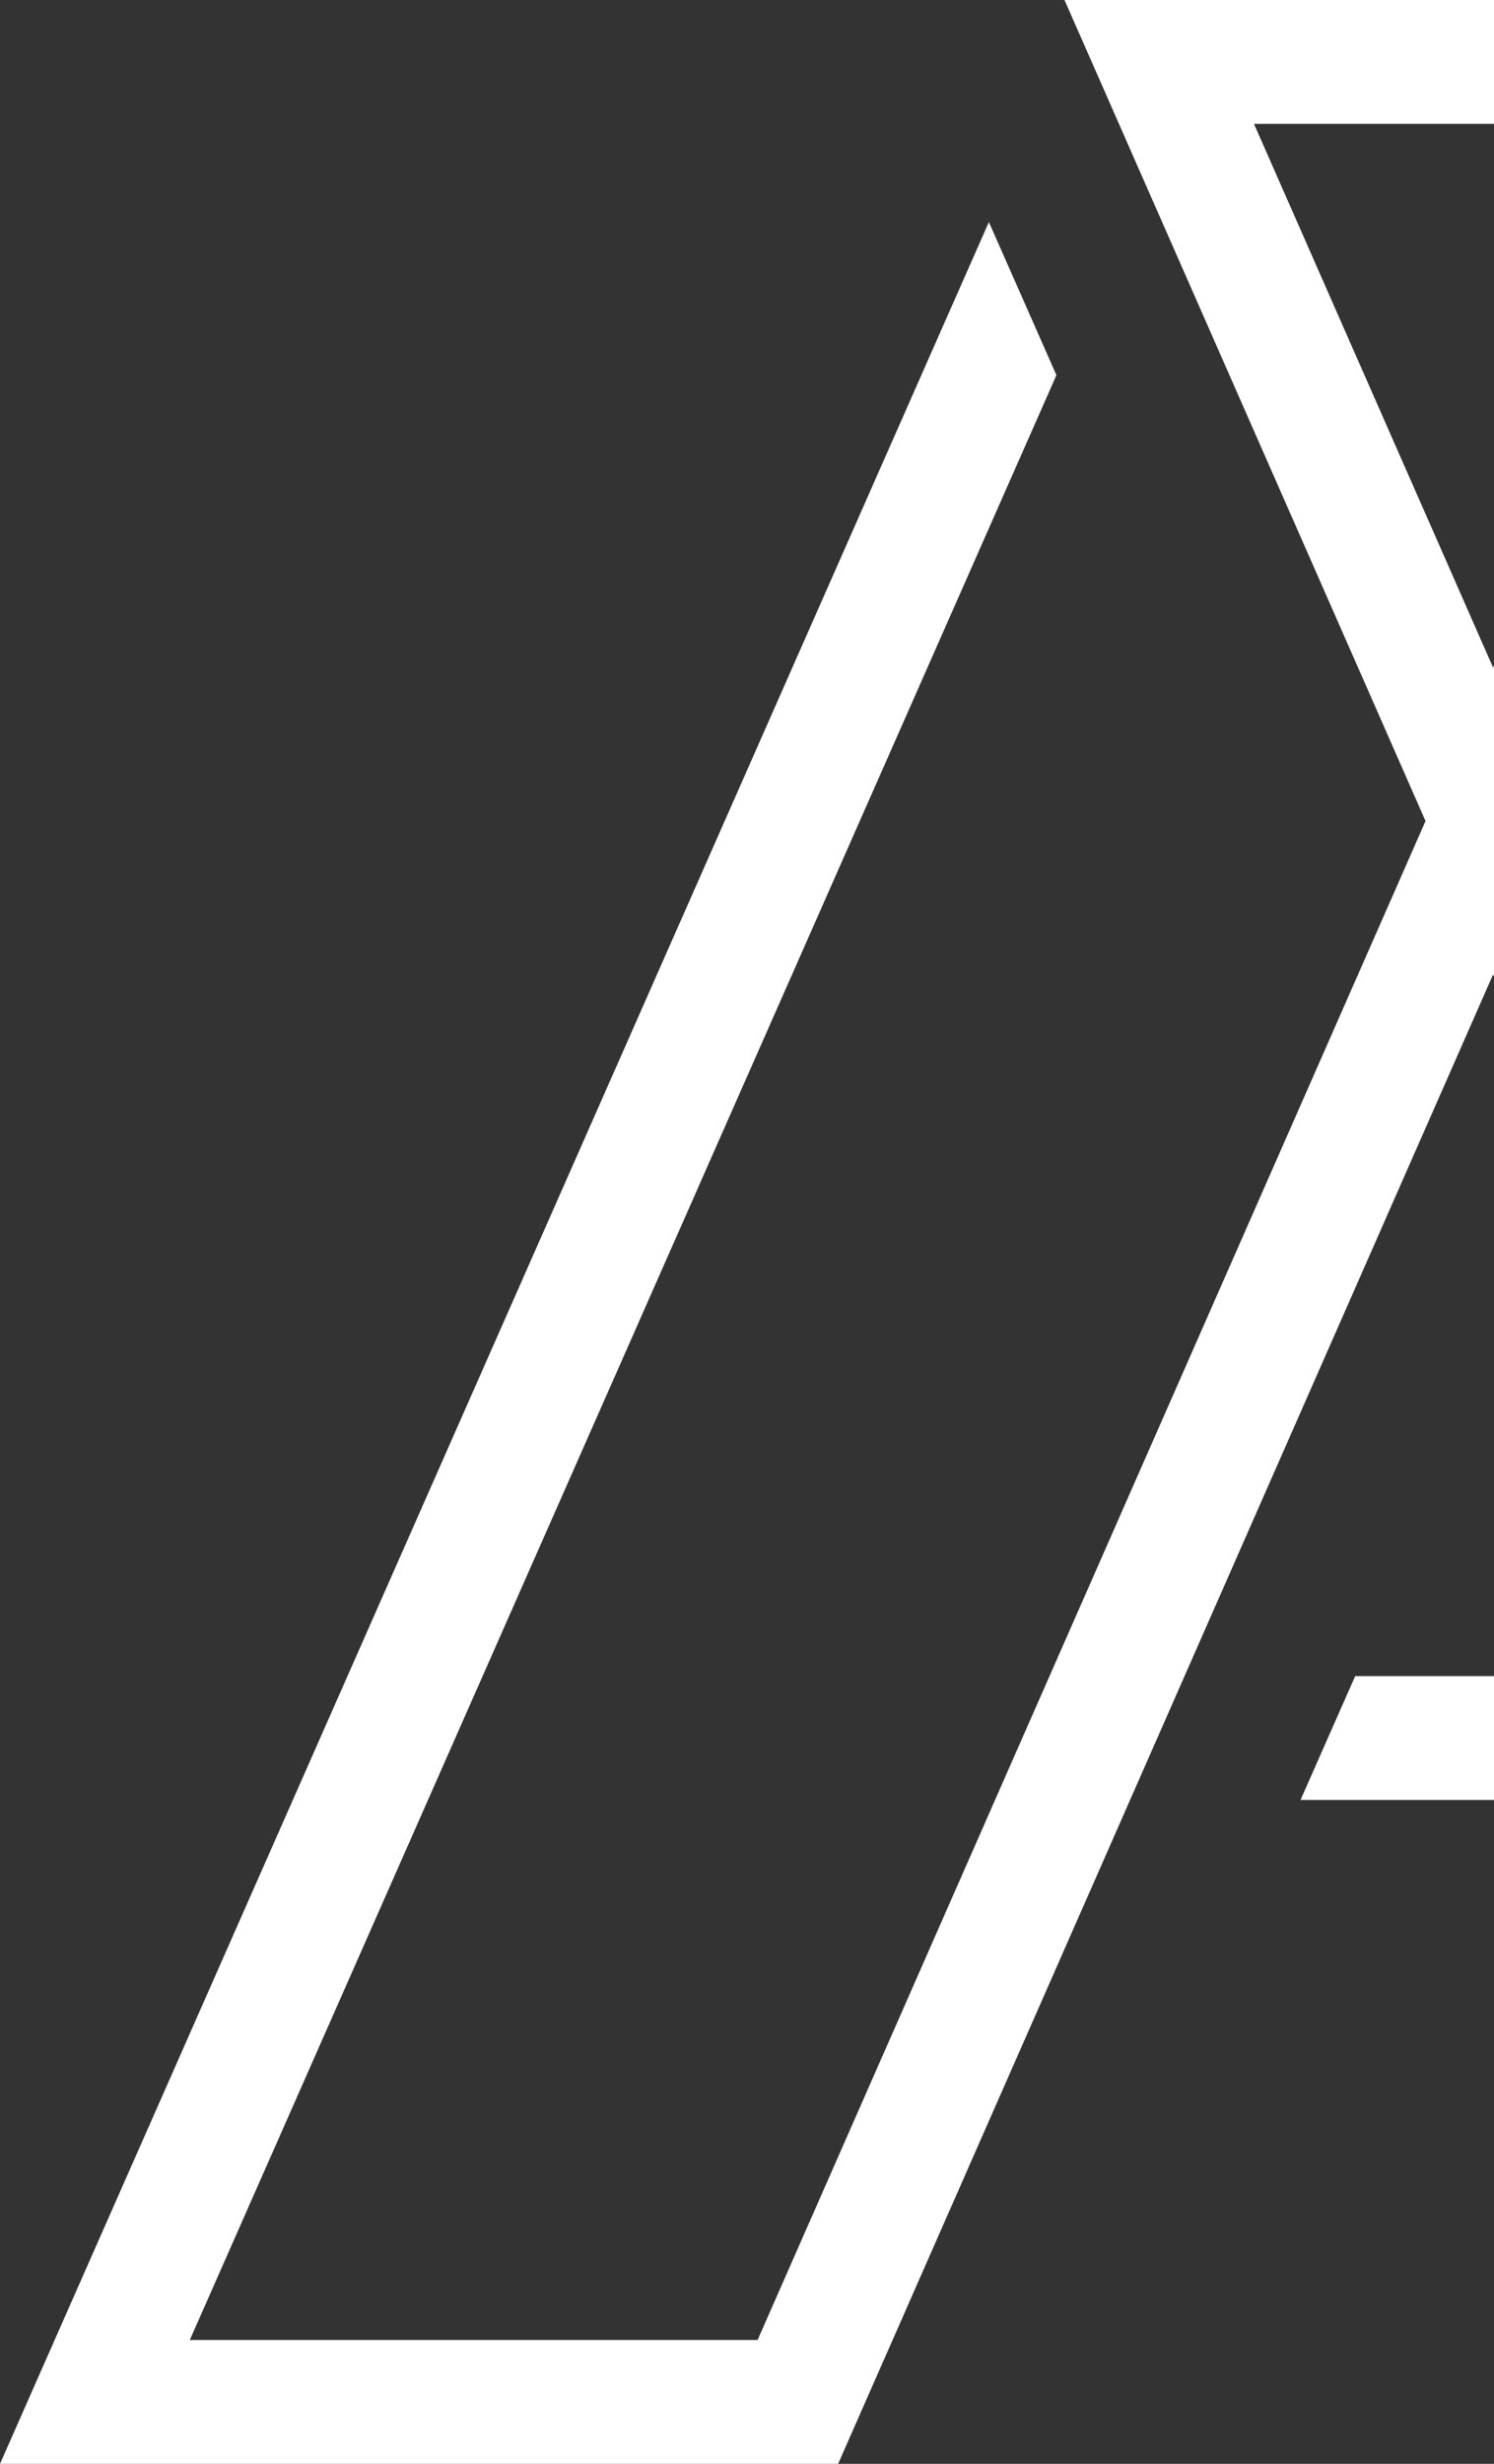
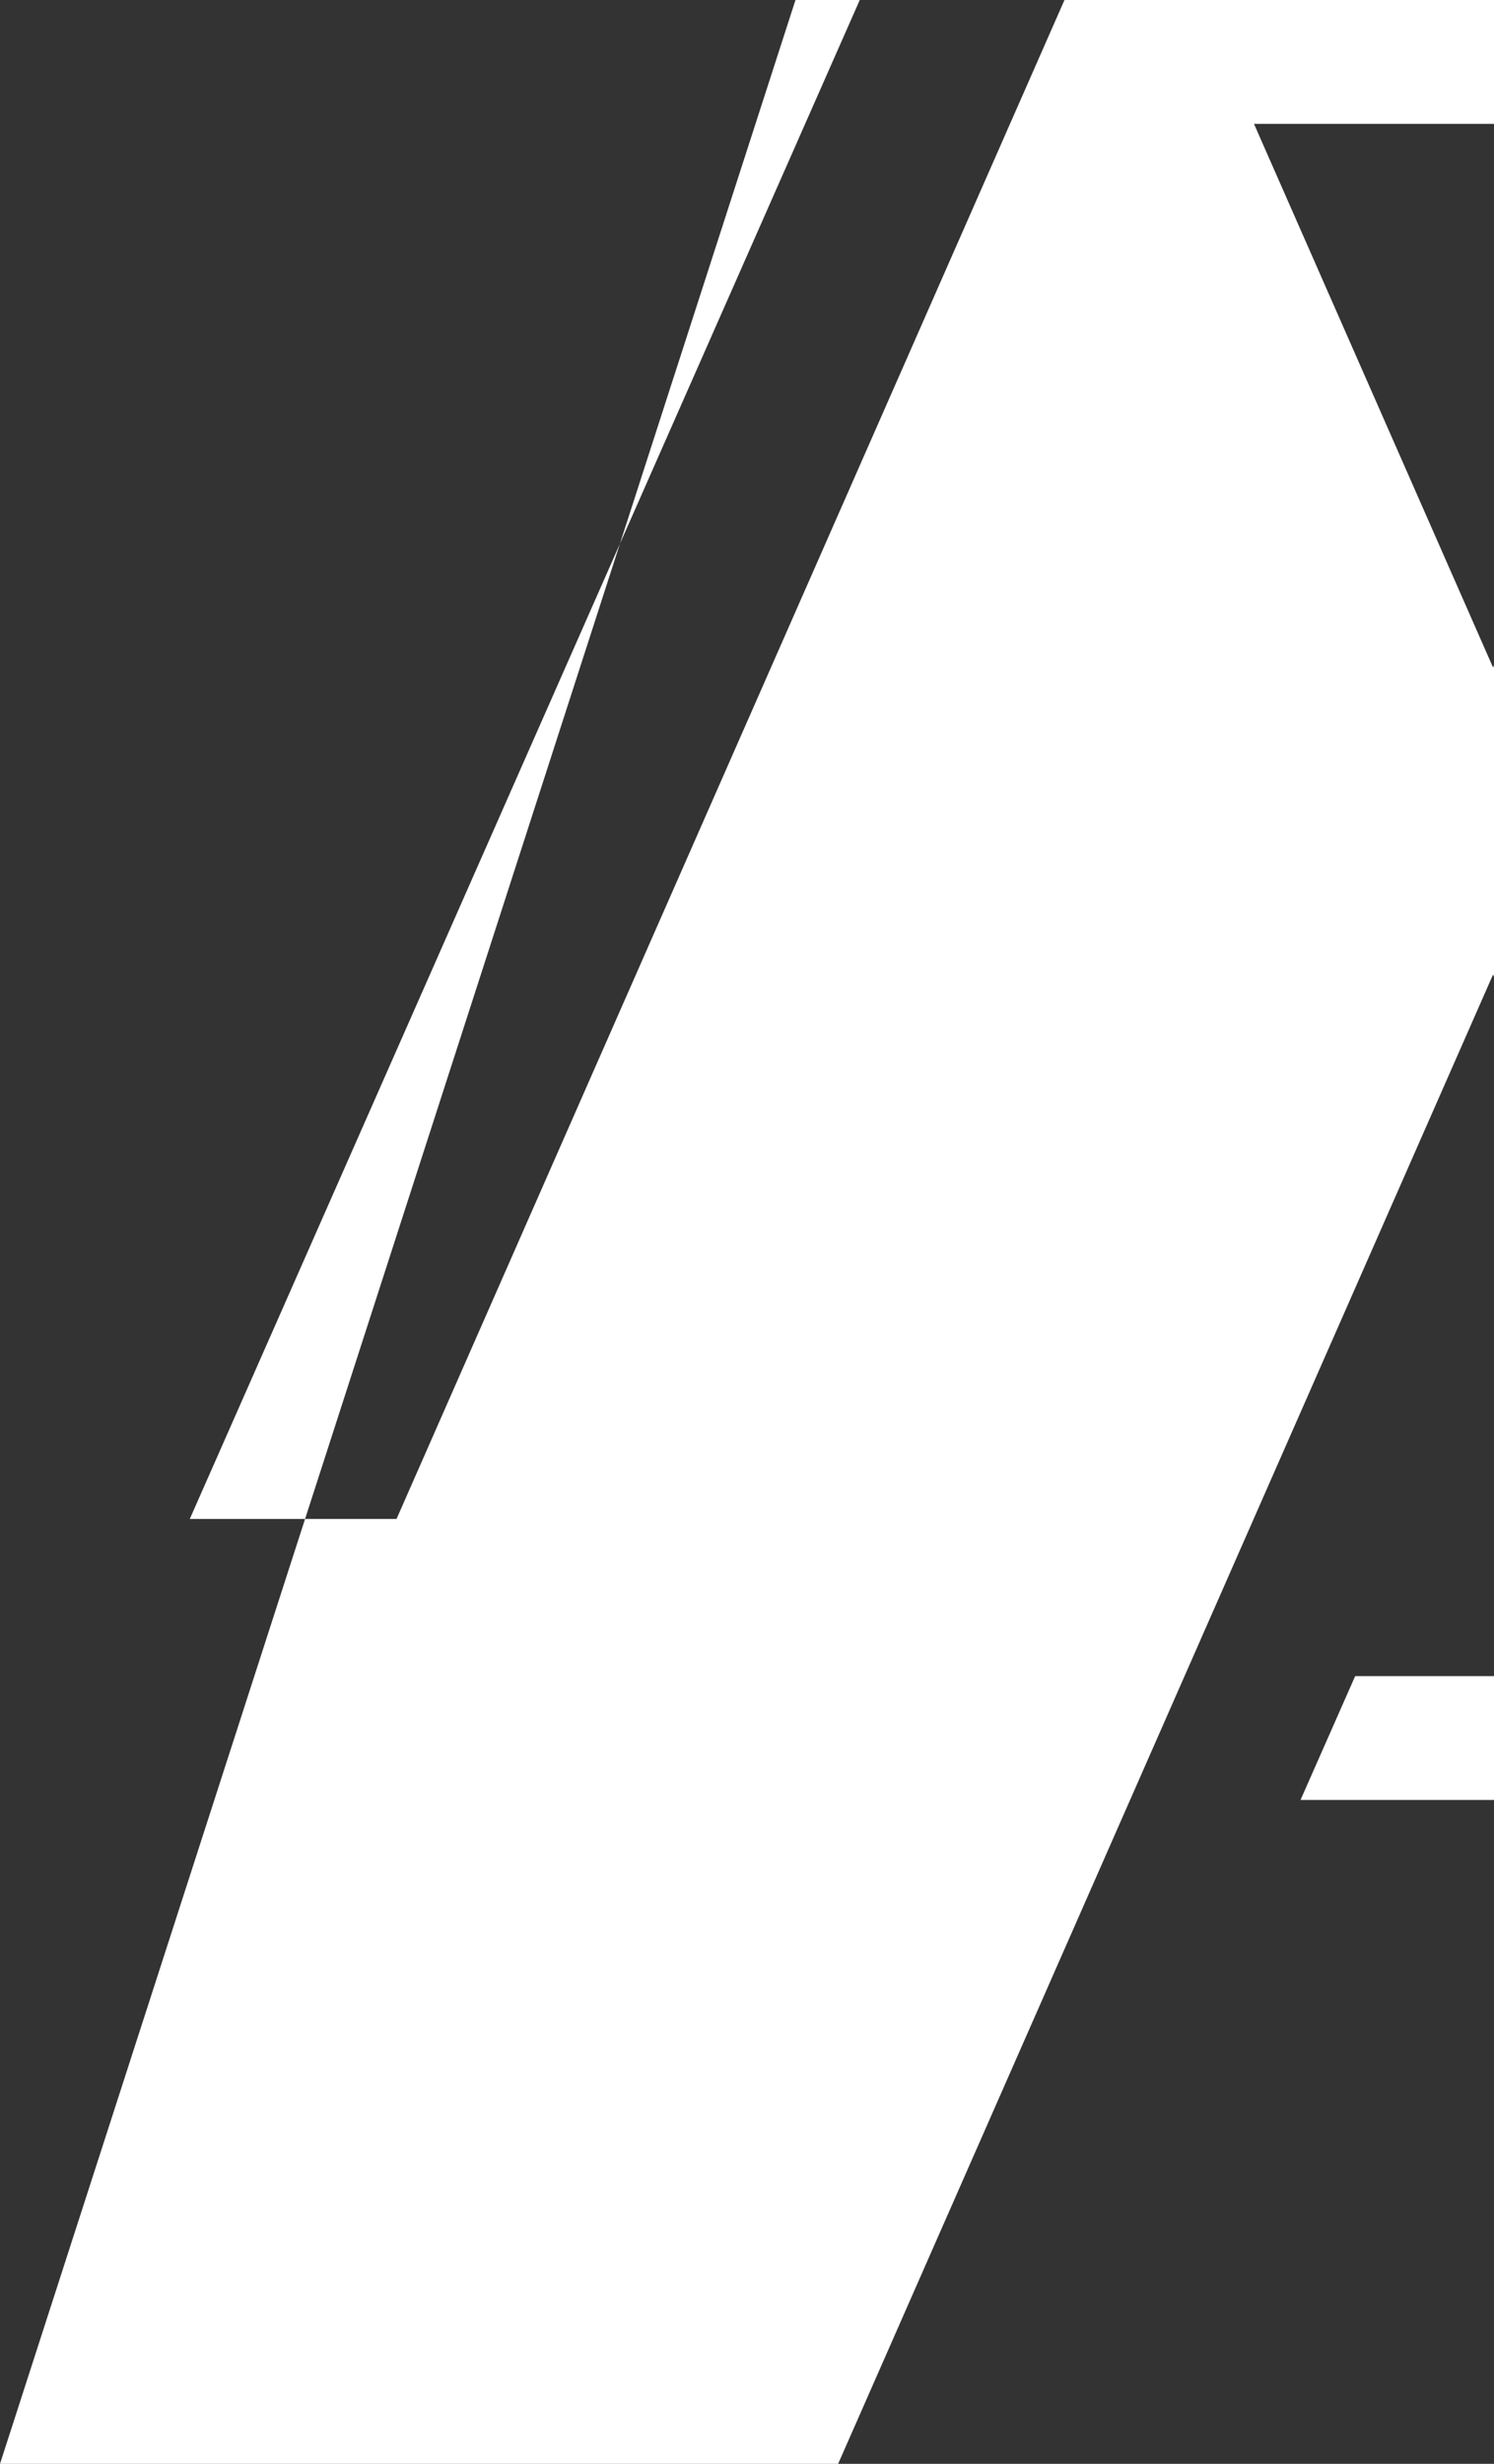
<svg xmlns="http://www.w3.org/2000/svg" width="710" height="1170" viewBox="0 0 710 1170">
  <rect x="0" y="0" width="710" height="1170" fill="#333333" stroke="none" />
  <defs>
    <style>
      .cls-1 {
        fill: #fff;
        fill-rule: evenodd;
      }
    </style>
  </defs>
-   <path id="logo-a.svg" class="cls-1" d="M2156.21,1200.75h258.95l119.6,256.44h-265.7ZM1805.94,404.817h227.21l-113.6,258.155Zm646.59,737.113H2130.32L1951.63,735.88l171.58-389.887H1715.88L1887.46,735.88l-317.43,721.31H1300.2l411.85-933.039-32.1-72.715L1210,1516.01h398.31l311.24-707.223,146.6,333.143H1854.03l-25.98,58.82h263.99l138.74,315.26H2627Z" transform="translate(-1210 -346)" />
+   <path id="logo-a.svg" class="cls-1" d="M2156.21,1200.75h258.95l119.6,256.44h-265.7ZM1805.94,404.817h227.21l-113.6,258.155Zm646.59,737.113H2130.32L1951.63,735.88l171.58-389.887H1715.88l-317.43,721.31H1300.2l411.85-933.039-32.1-72.715L1210,1516.01h398.31l311.24-707.223,146.6,333.143H1854.03l-25.98,58.82h263.99l138.74,315.26H2627Z" transform="translate(-1210 -346)" />
</svg>